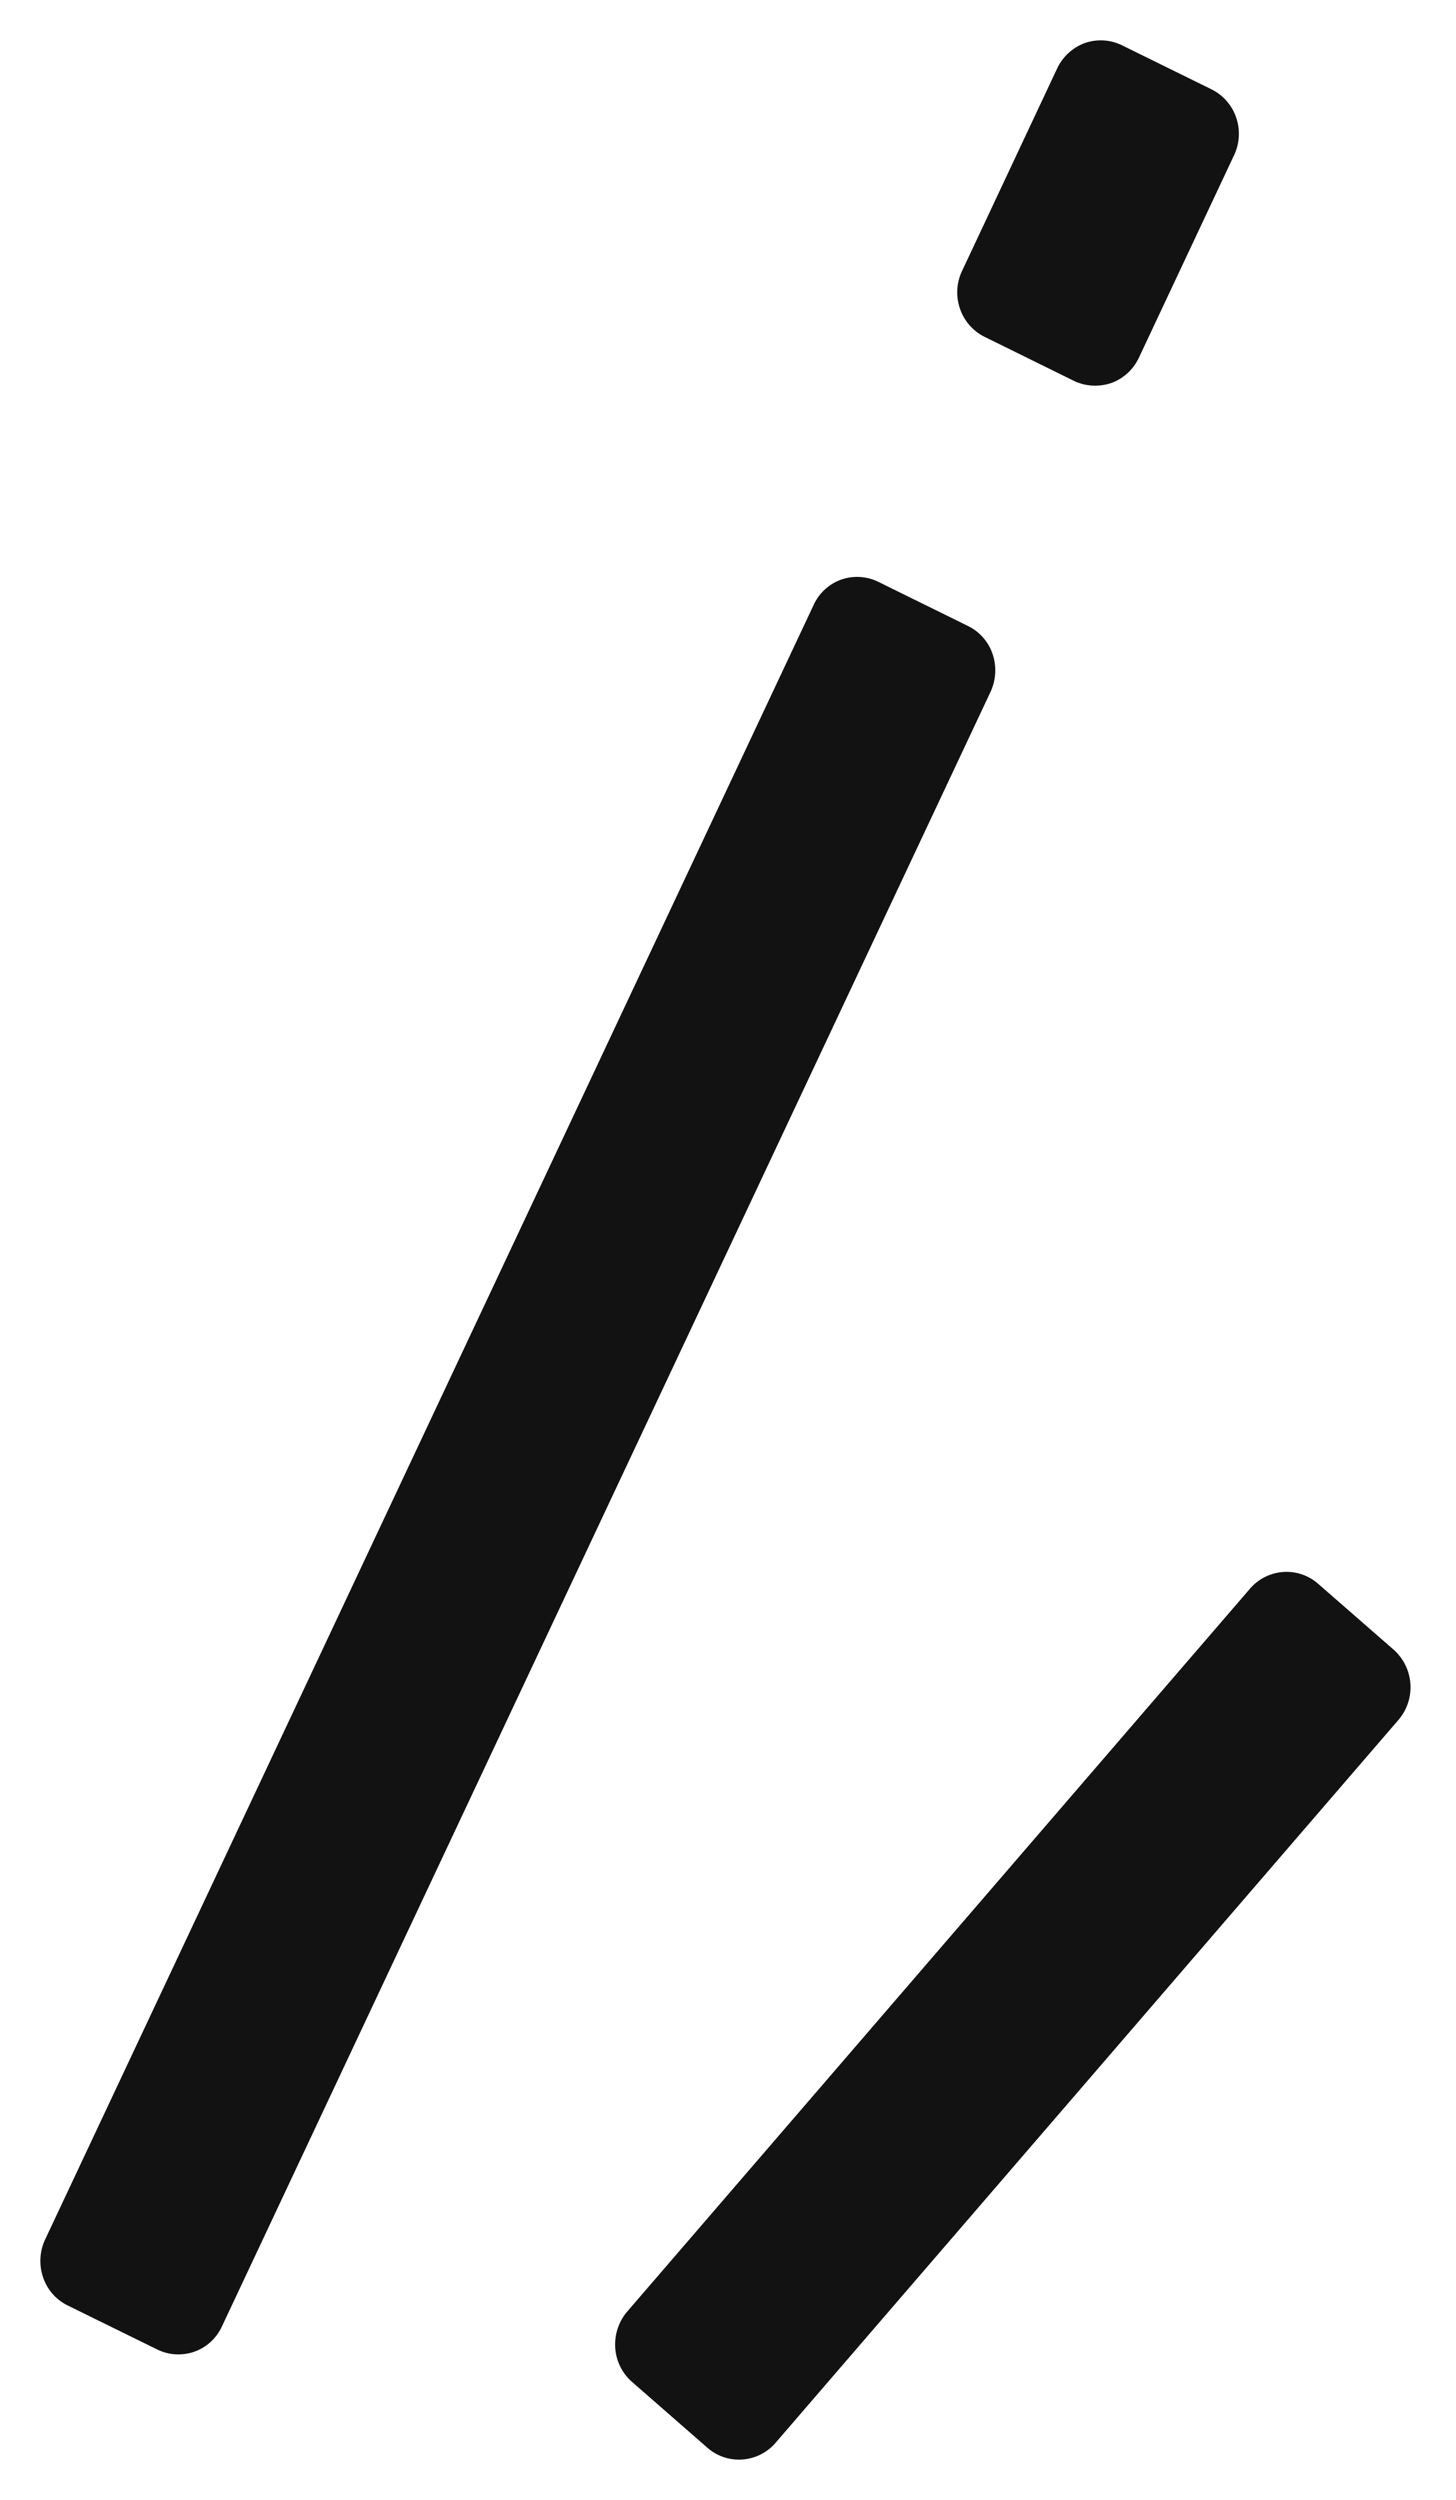
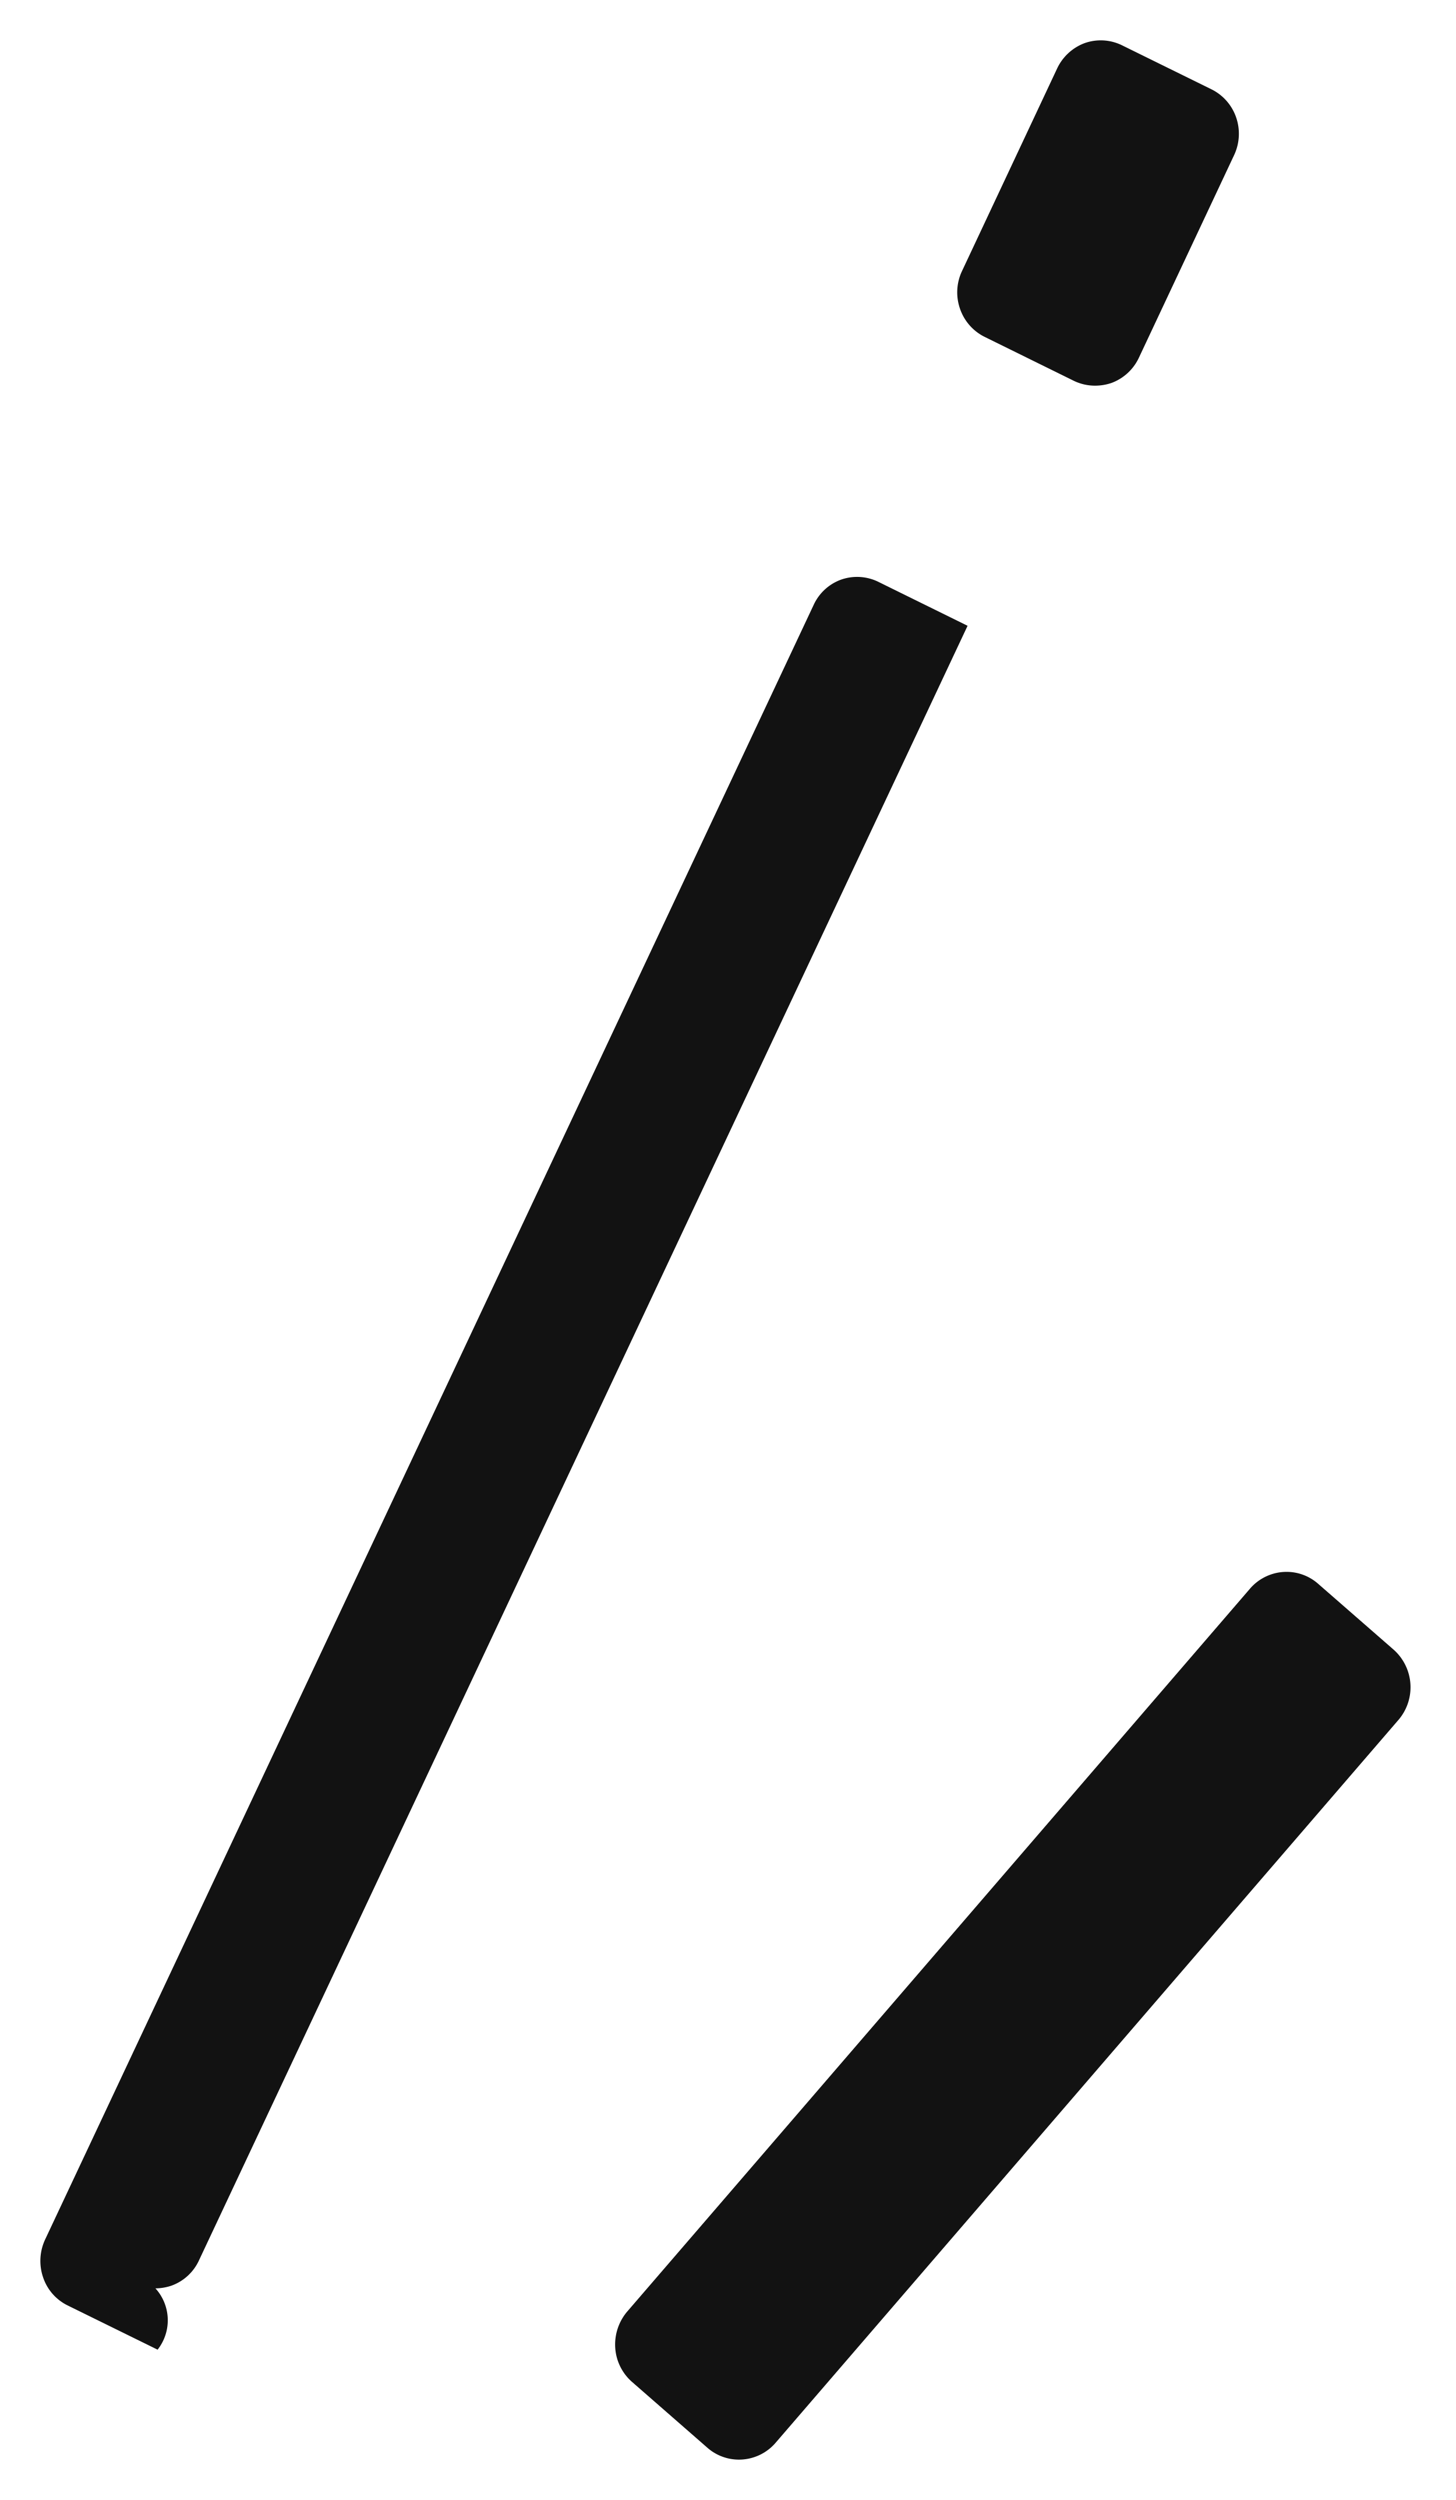
<svg xmlns="http://www.w3.org/2000/svg" width="18.068" height="31.003" viewBox="0 0 18.068 31.003">
  <g id="img_17" transform="translate(0.502 0.503)">
-     <path id="合体_84" data-name="合体 84" d="M-6852.721-4063.144l-.937-.818a.615.615,0,0,1-.209-.418.632.632,0,0,1,.142-.448l7.729-8.966a.6.6,0,0,1,.458-.215.592.592,0,0,1,.391.146l.938.818a.623.623,0,0,1,.067.865l-7.73,8.966a.6.6,0,0,1-.459.215A.593.593,0,0,1-6852.721-4063.144Zm-6.826-1.219-1.111-.546a.6.6,0,0,1-.309-.35.629.629,0,0,1,.025-.47l9.536-20.27a.6.6,0,0,1,.34-.315.6.6,0,0,1,.462.026l1.109.546a.6.6,0,0,1,.31.349.632.632,0,0,1-.025.47l-9.536,20.268a.6.6,0,0,1-.342.317.63.63,0,0,1-.2.034A.589.589,0,0,1-6859.546-4064.363Zm11.375-24.415-1.109-.546a.609.609,0,0,1-.308-.35.618.618,0,0,1,.027-.472v0l1.177-2.505a.616.616,0,0,1,.342-.317.6.6,0,0,1,.463.026l1.11.546a.609.609,0,0,1,.308.35.623.623,0,0,1-.027.47l-1.178,2.505a.61.61,0,0,1-.341.317.637.637,0,0,1-.2.034A.606.606,0,0,1-6848.172-4088.778Z" transform="translate(6861 4093)" fill="#121212" stroke="rgba(0,0,0,0)" stroke-miterlimit="10" stroke-width="1" />
+     <path id="合体_84" data-name="合体 84" d="M-6852.721-4063.144l-.937-.818a.615.615,0,0,1-.209-.418.632.632,0,0,1,.142-.448l7.729-8.966a.6.6,0,0,1,.458-.215.592.592,0,0,1,.391.146l.938.818a.623.623,0,0,1,.067.865l-7.73,8.966a.6.6,0,0,1-.459.215A.593.593,0,0,1-6852.721-4063.144Zm-6.826-1.219-1.111-.546a.6.6,0,0,1-.309-.35.629.629,0,0,1,.025-.47l9.536-20.27a.6.6,0,0,1,.34-.315.6.6,0,0,1,.462.026l1.109.546l-9.536,20.268a.6.6,0,0,1-.342.317.63.63,0,0,1-.2.034A.589.589,0,0,1-6859.546-4064.363Zm11.375-24.415-1.109-.546a.609.609,0,0,1-.308-.35.618.618,0,0,1,.027-.472v0l1.177-2.505a.616.616,0,0,1,.342-.317.6.6,0,0,1,.463.026l1.11.546a.609.609,0,0,1,.308.35.623.623,0,0,1-.027.47l-1.178,2.505a.61.61,0,0,1-.341.317.637.637,0,0,1-.2.034A.606.606,0,0,1-6848.172-4088.778Z" transform="translate(6861 4093)" fill="#121212" stroke="rgba(0,0,0,0)" stroke-miterlimit="10" stroke-width="1" />
  </g>
</svg>